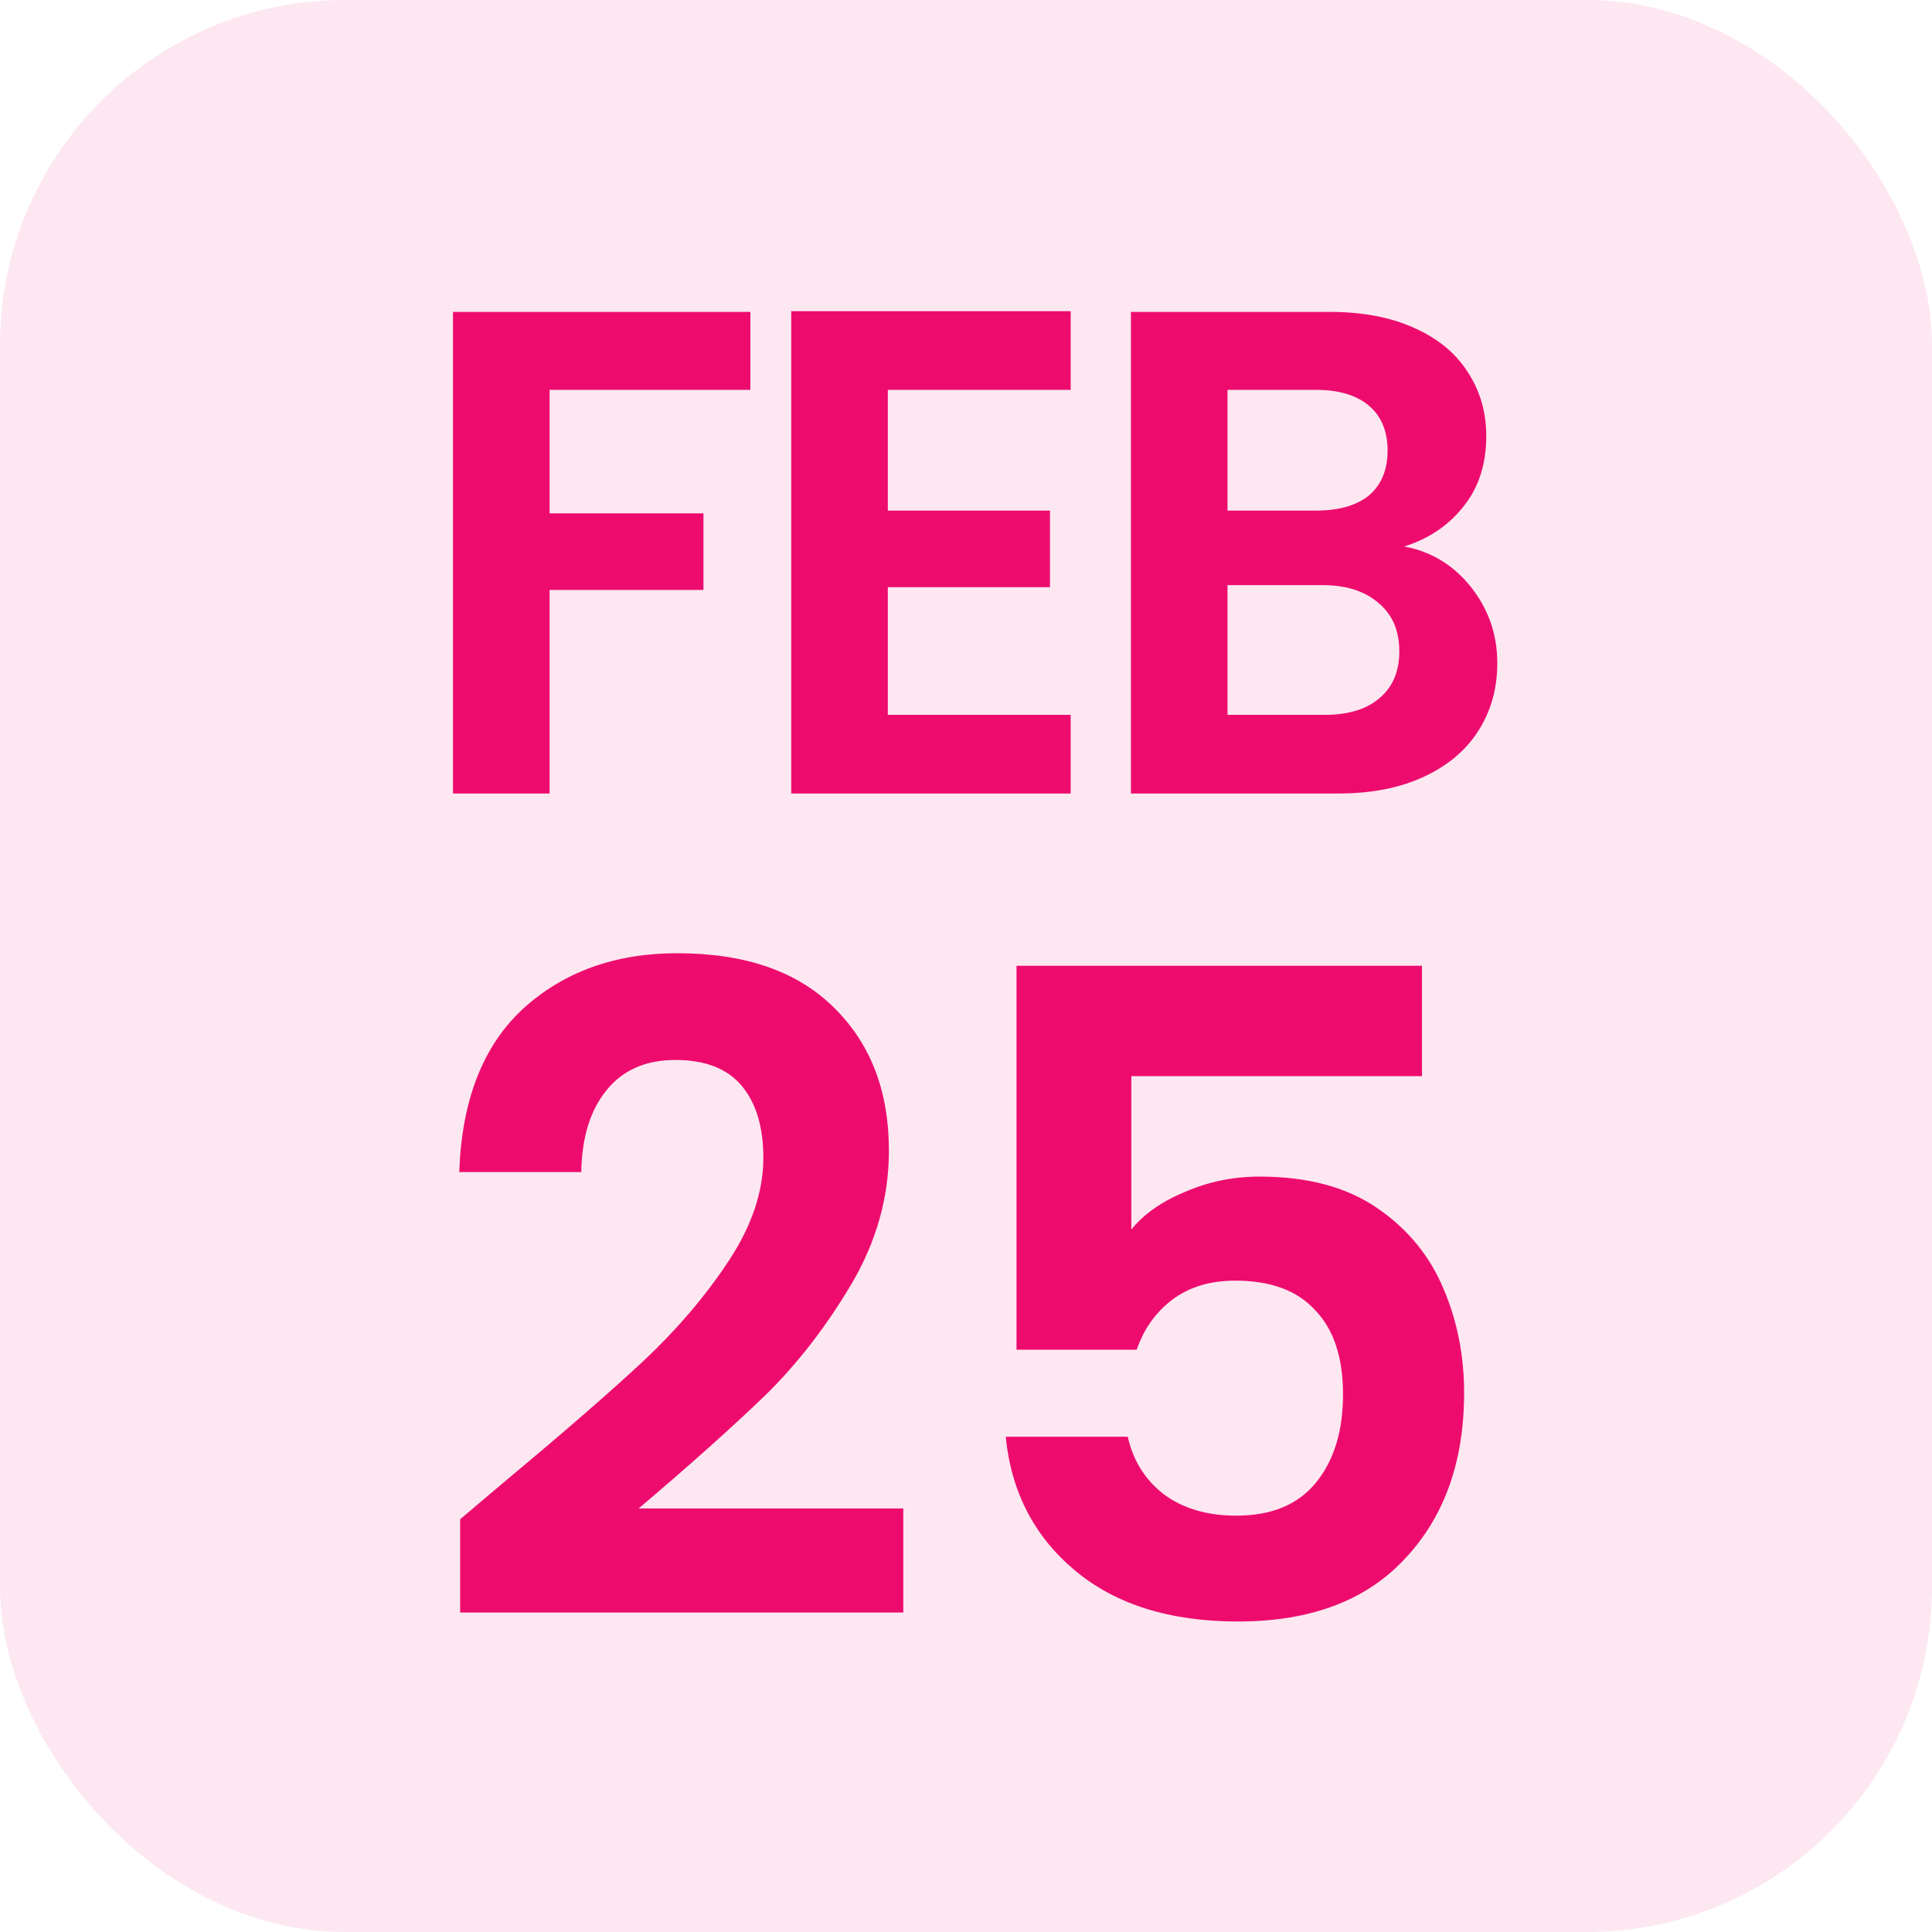
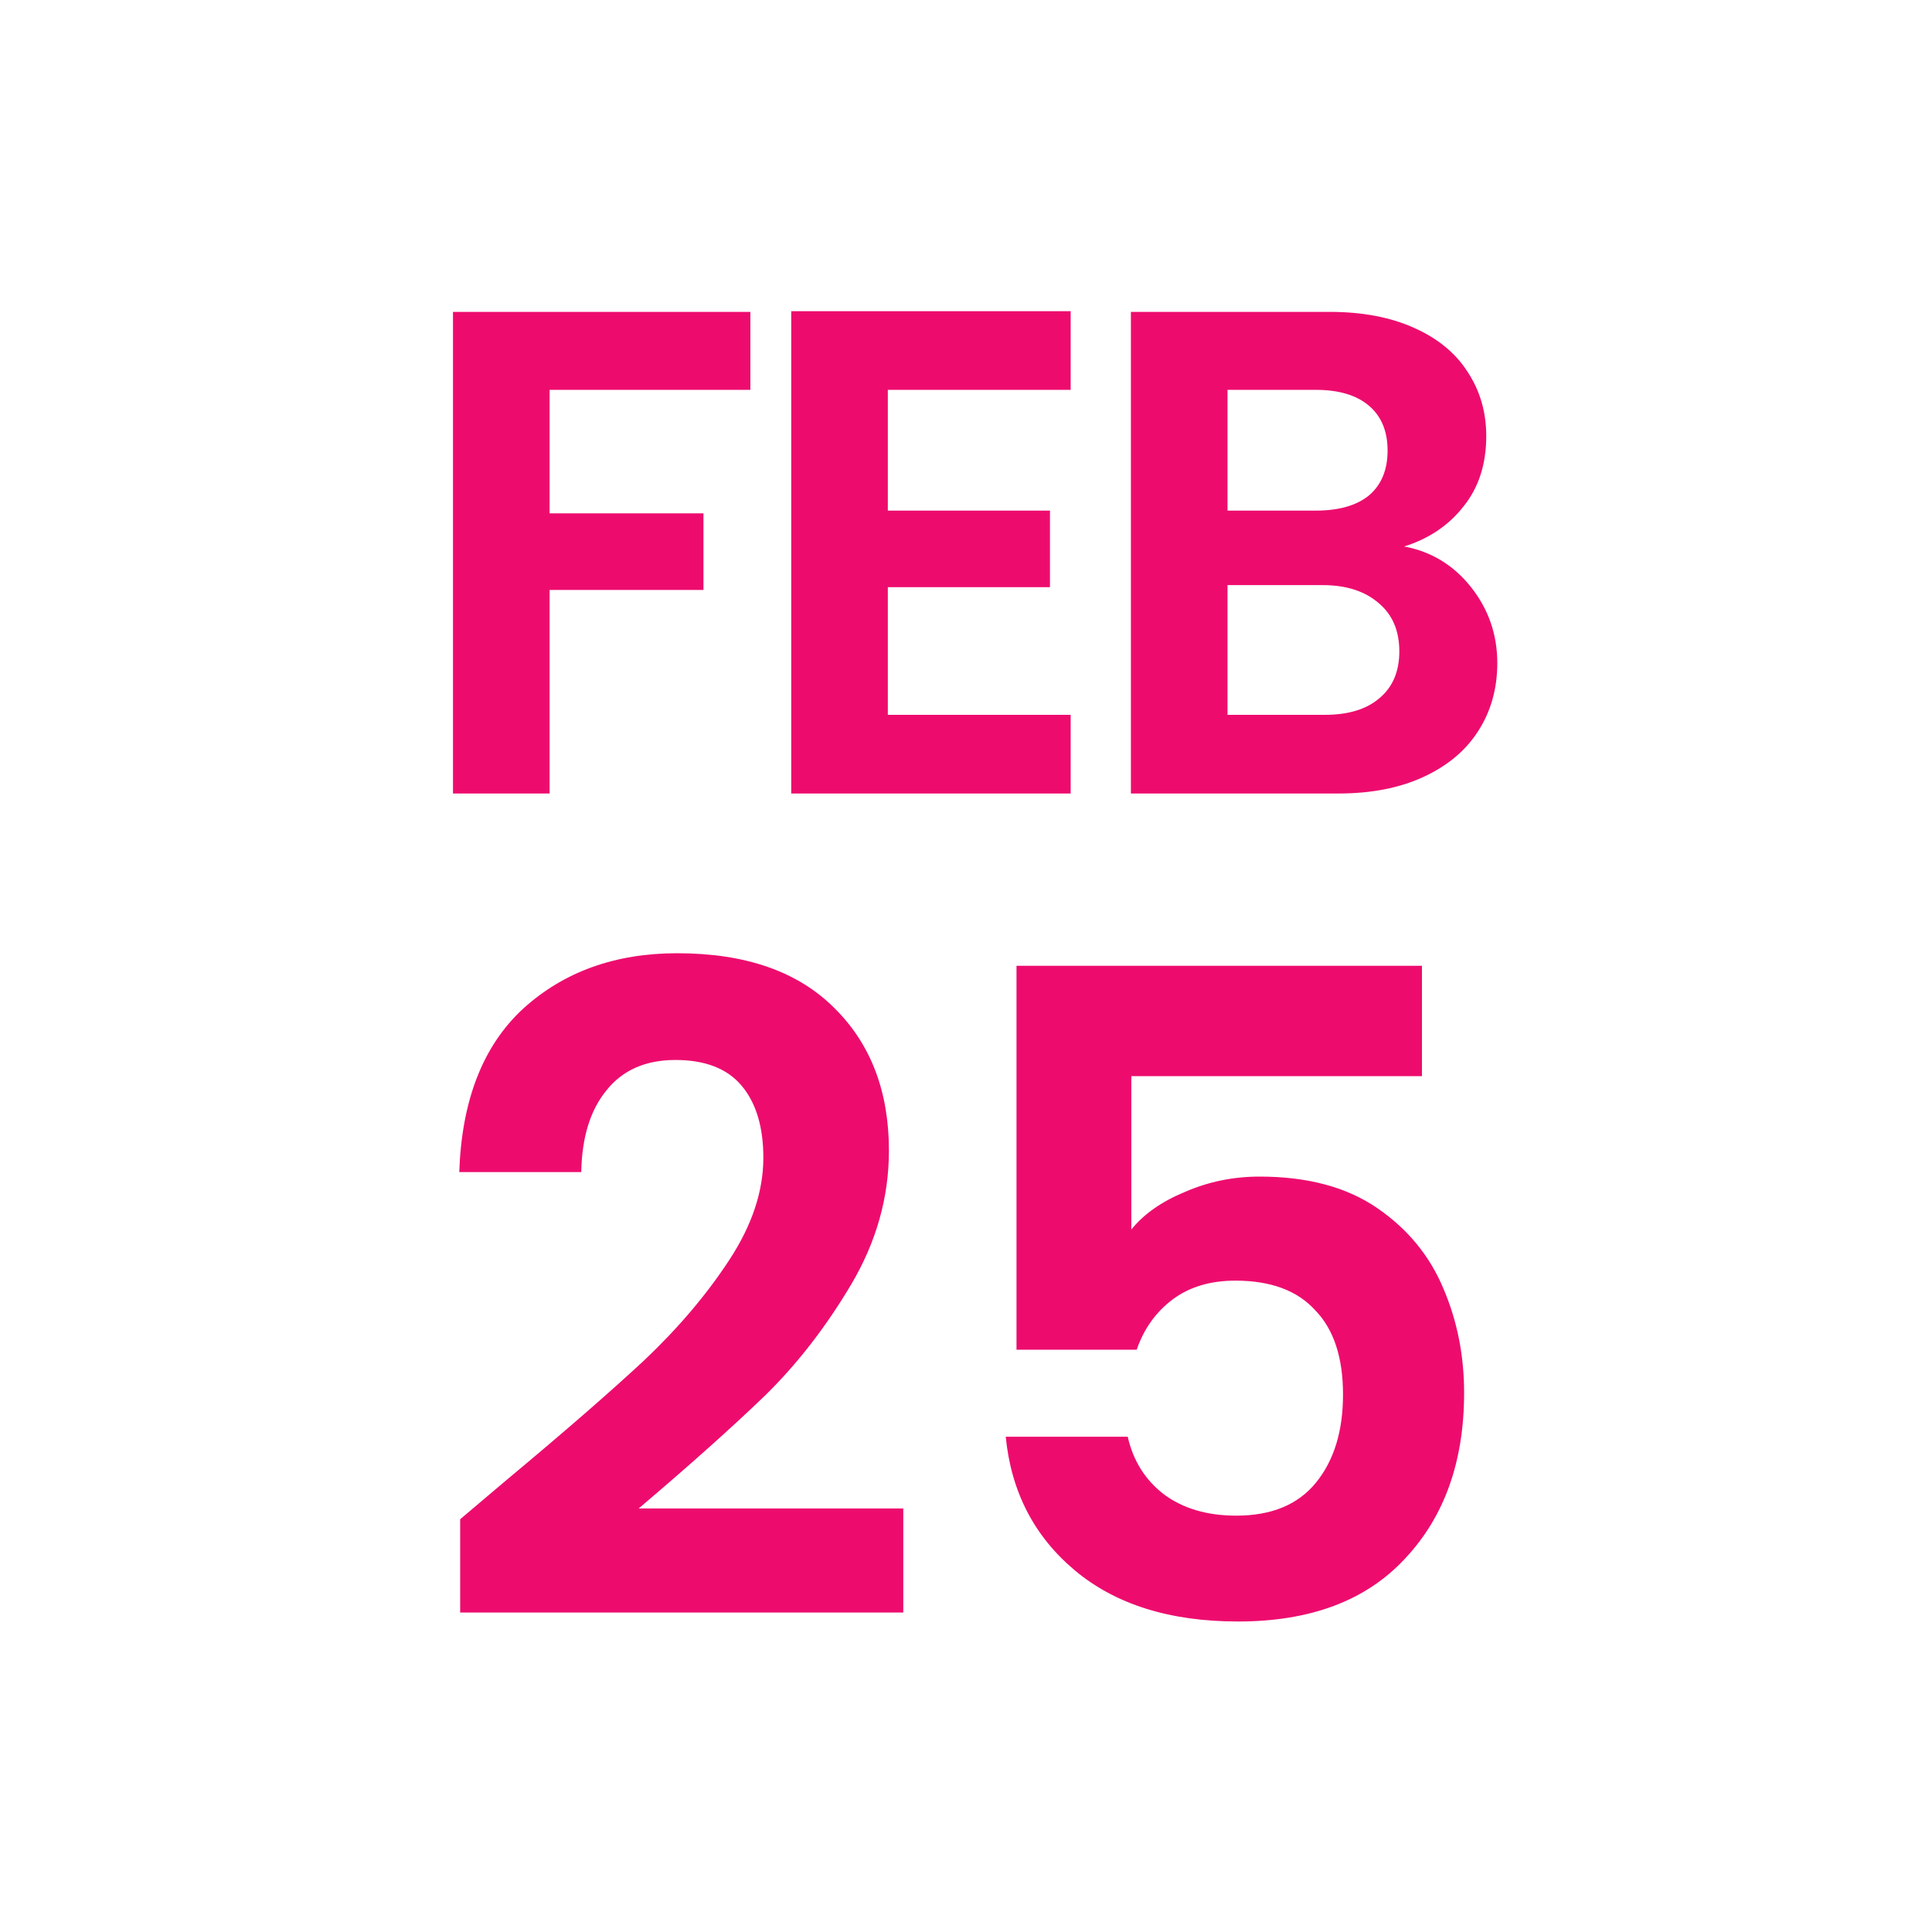
<svg xmlns="http://www.w3.org/2000/svg" width="28" height="28" viewBox="0 0 28 28" fill="none">
-   <rect width="28" height="28" rx="5" fill="#ED0C6E" fill-opacity="0.1" />
  <path d="M10.875 4.52V5.65H7.965V7.44H10.195V8.55H7.965V11.5H6.565V4.52H10.875ZM12.867 5.65V7.4H15.217V8.51H12.867V10.36H15.517V11.5H11.467V4.51H15.517V5.65H12.867ZM20.35 7.92C20.743 7.993 21.066 8.19 21.32 8.51C21.573 8.83 21.7 9.197 21.7 9.61C21.7 9.983 21.606 10.313 21.42 10.6C21.24 10.88 20.976 11.1 20.63 11.26C20.283 11.42 19.873 11.5 19.4 11.5H16.39V4.52H19.27C19.743 4.52 20.15 4.597 20.49 4.75C20.836 4.903 21.096 5.117 21.27 5.39C21.45 5.663 21.54 5.973 21.54 6.32C21.54 6.727 21.43 7.067 21.21 7.34C20.996 7.613 20.71 7.807 20.35 7.92ZM17.79 7.4H19.07C19.403 7.4 19.66 7.327 19.84 7.18C20.02 7.027 20.11 6.81 20.11 6.53C20.11 6.25 20.02 6.033 19.84 5.88C19.66 5.727 19.403 5.65 19.07 5.65H17.79V7.4ZM19.2 10.36C19.54 10.36 19.803 10.28 19.99 10.12C20.183 9.96 20.28 9.733 20.28 9.44C20.28 9.14 20.18 8.907 19.98 8.74C19.78 8.567 19.51 8.48 19.17 8.48H17.79V10.36H19.2ZM7.345 21.446C8.177 20.753 8.84 20.176 9.334 19.717C9.828 19.249 10.24 18.764 10.569 18.261C10.899 17.758 11.063 17.264 11.063 16.779C11.063 16.337 10.96 15.99 10.752 15.739C10.543 15.488 10.223 15.362 9.789 15.362C9.356 15.362 9.022 15.509 8.788 15.804C8.554 16.09 8.433 16.484 8.424 16.987H6.656C6.691 15.947 6.999 15.158 7.579 14.621C8.169 14.084 8.914 13.815 9.815 13.815C10.803 13.815 11.562 14.079 12.091 14.608C12.619 15.128 12.883 15.817 12.883 16.675C12.883 17.351 12.701 17.997 12.338 18.612C11.973 19.227 11.557 19.765 11.089 20.224C10.621 20.675 10.011 21.221 9.256 21.862H13.091V23.37H6.669V22.018L7.345 21.446ZM20.608 15.596H16.396V17.819C16.578 17.594 16.838 17.412 17.176 17.273C17.514 17.126 17.874 17.052 18.255 17.052C18.949 17.052 19.516 17.204 19.958 17.507C20.4 17.81 20.721 18.2 20.92 18.677C21.12 19.145 21.219 19.648 21.219 20.185C21.219 21.182 20.933 21.983 20.361 22.59C19.798 23.197 18.992 23.5 17.943 23.5C16.955 23.5 16.167 23.253 15.577 22.759C14.988 22.265 14.654 21.619 14.576 20.822H16.344C16.422 21.169 16.596 21.446 16.864 21.654C17.142 21.862 17.493 21.966 17.917 21.966C18.429 21.966 18.814 21.806 19.074 21.485C19.334 21.164 19.464 20.74 19.464 20.211C19.464 19.674 19.33 19.266 19.061 18.989C18.801 18.703 18.416 18.56 17.904 18.56C17.54 18.56 17.237 18.651 16.994 18.833C16.752 19.015 16.578 19.258 16.474 19.561H14.732V13.997H20.608V15.596Z" fill="#ED0C6E" />
</svg>